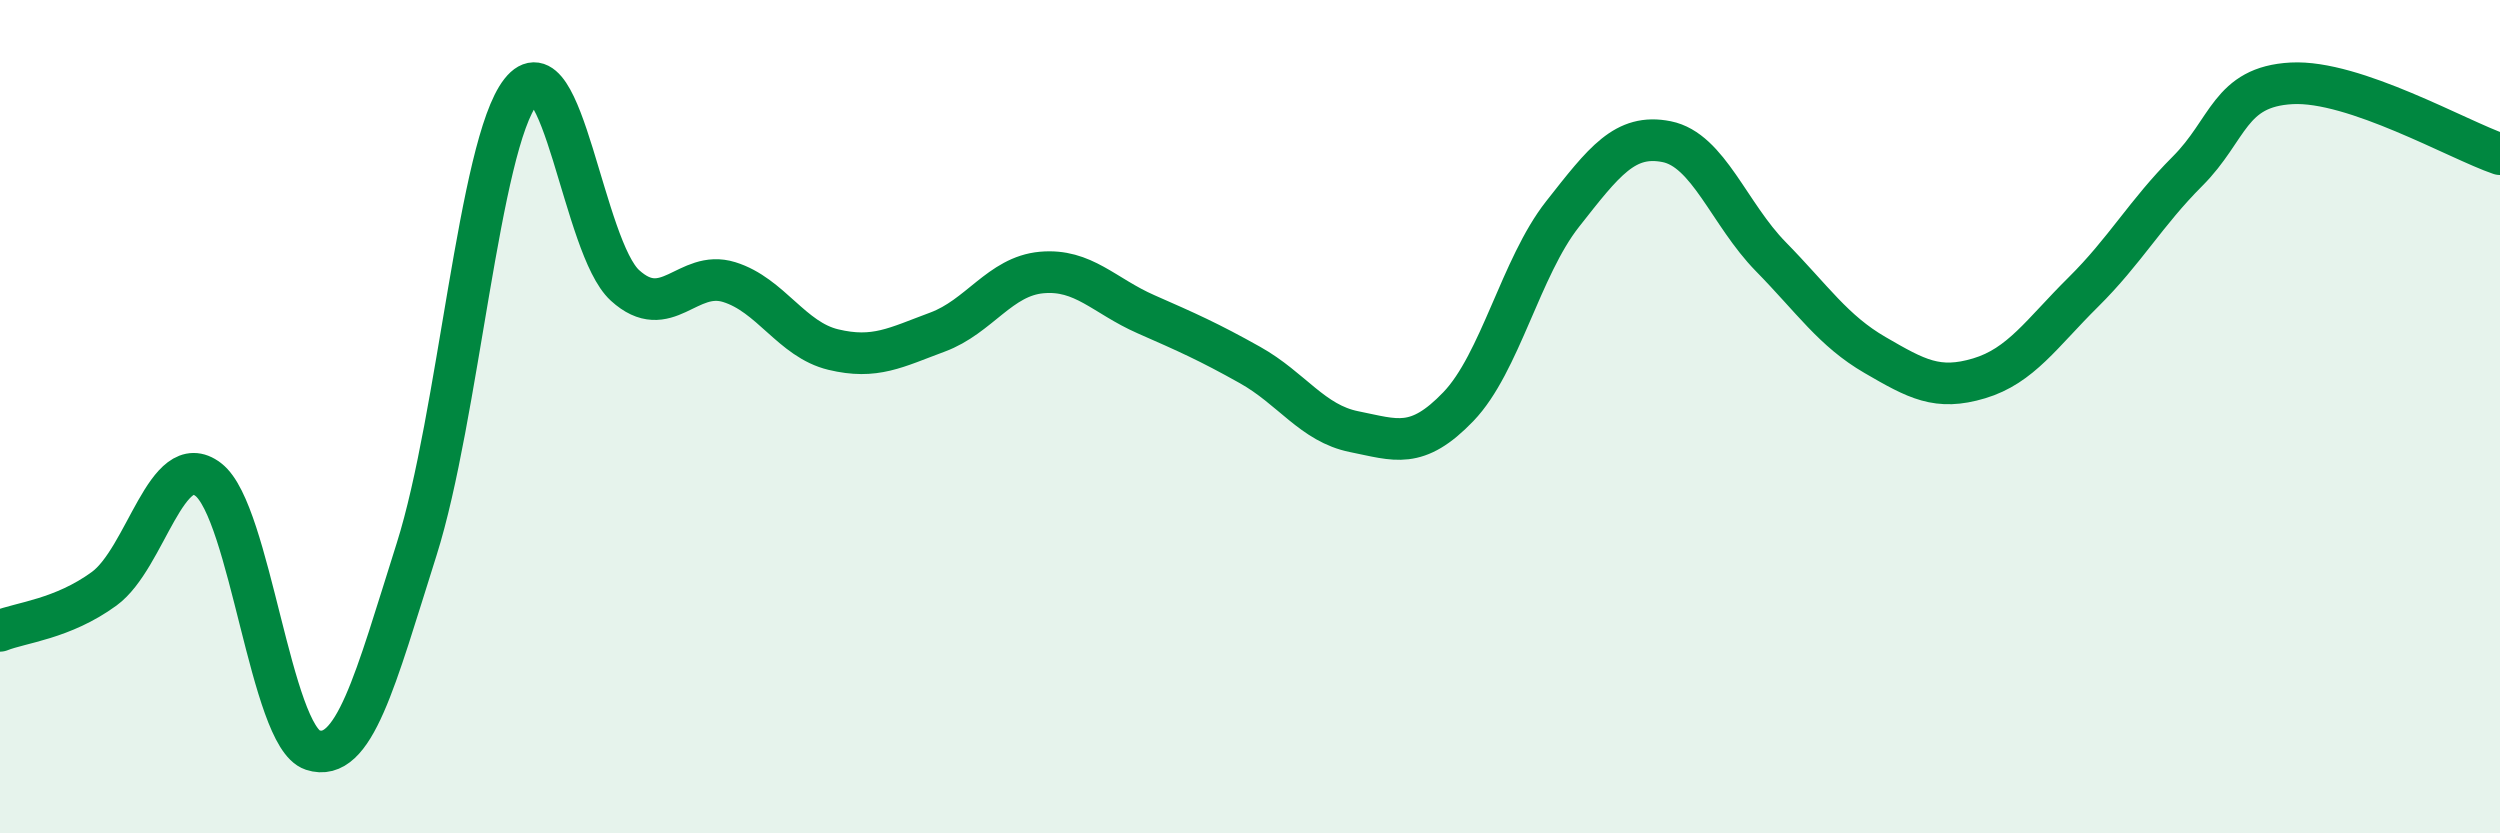
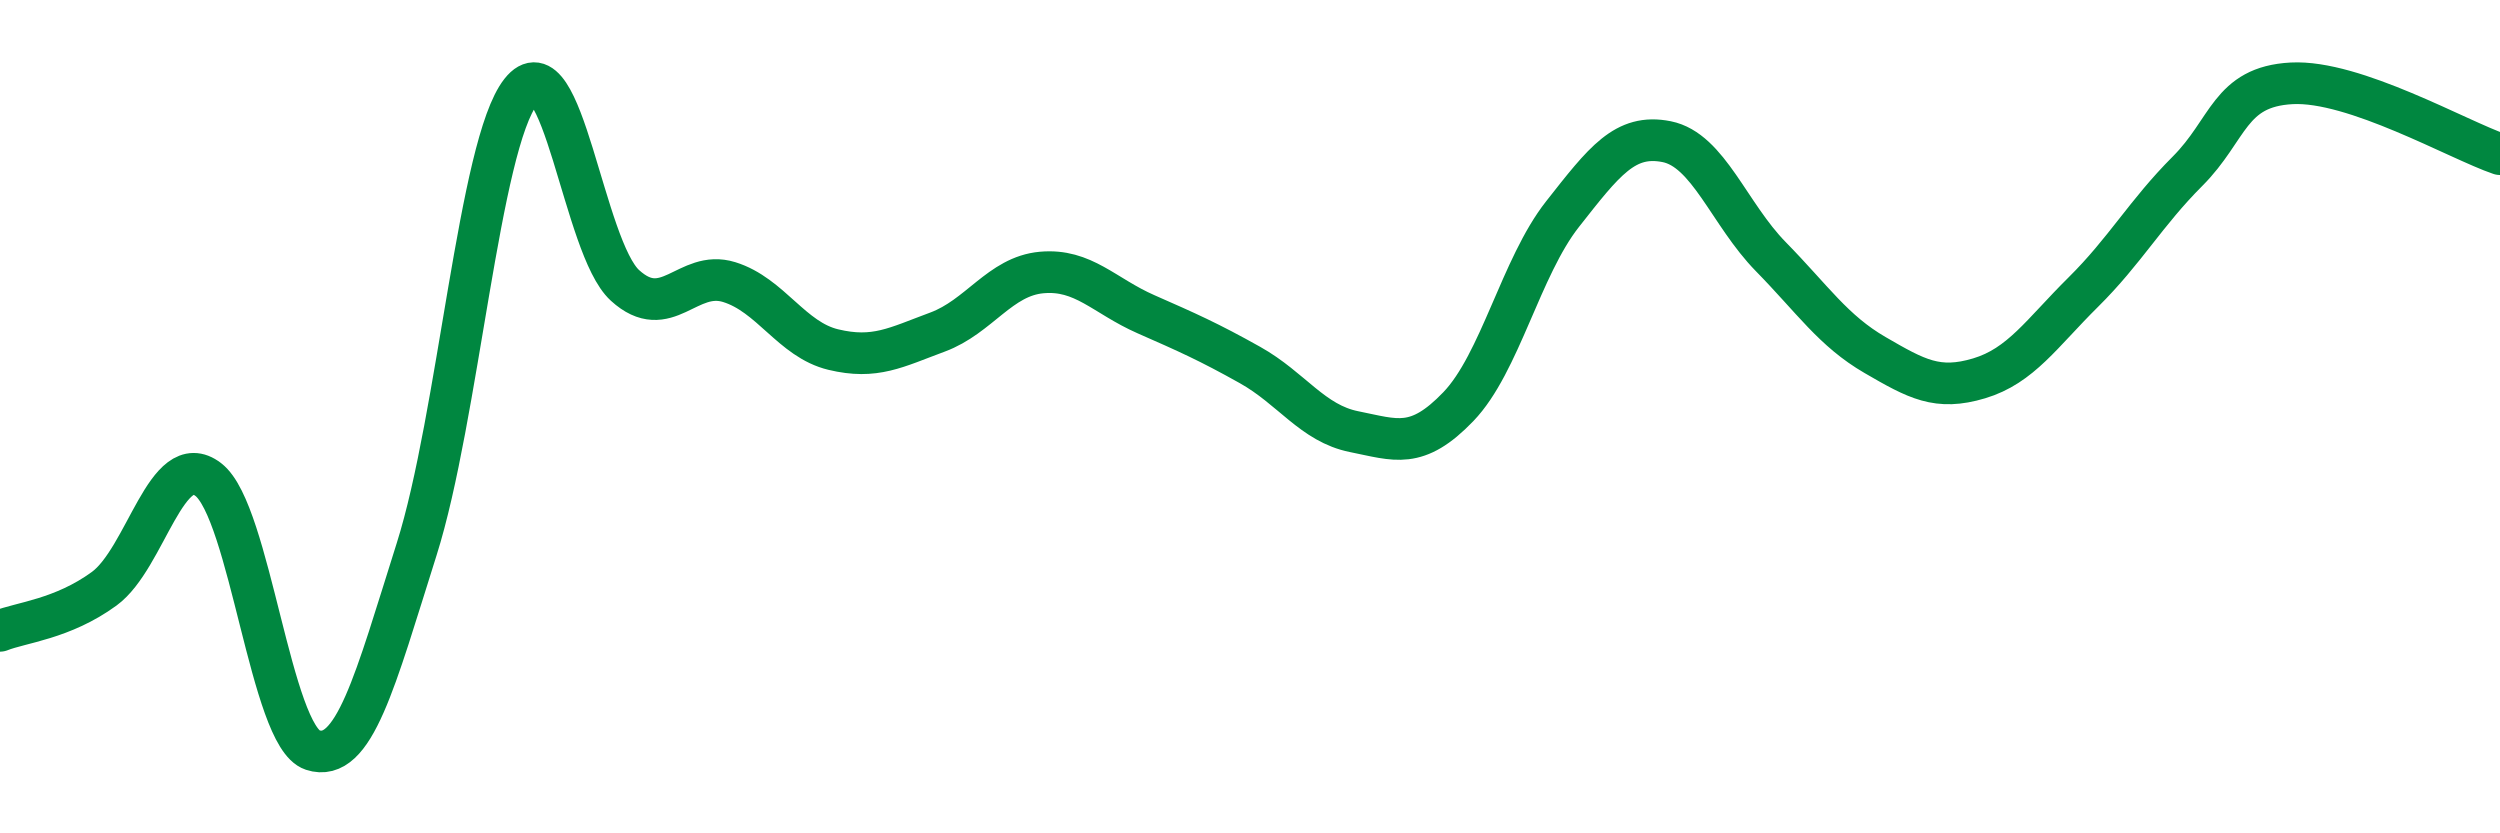
<svg xmlns="http://www.w3.org/2000/svg" width="60" height="20" viewBox="0 0 60 20">
-   <path d="M 0,15.14 C 0.5,14.94 1.5,14.86 2.5,14.13 C 3.5,13.4 4,10.74 5,11.51 C 6,12.28 6.5,17.67 7.5,18 C 8.5,18.33 9,16.34 10,13.18 C 11,10.02 11.5,3.47 12.5,2.2 C 13.5,0.93 14,5.94 15,6.85 C 16,7.76 16.5,6.46 17.5,6.77 C 18.5,7.08 19,8.15 20,8.39 C 21,8.63 21.5,8.34 22.5,7.97 C 23.5,7.6 24,6.63 25,6.54 C 26,6.45 26.5,7.1 27.5,7.54 C 28.5,7.98 29,8.2 30,8.76 C 31,9.32 31.5,10.16 32.5,10.36 C 33.5,10.56 34,10.8 35,9.76 C 36,8.72 36.5,6.41 37.5,5.14 C 38.5,3.87 39,3.2 40,3.4 C 41,3.6 41.5,5.14 42.5,6.16 C 43.5,7.18 44,7.94 45,8.52 C 46,9.1 46.5,9.38 47.5,9.08 C 48.5,8.78 49,8 50,7.01 C 51,6.02 51.5,5.11 52.5,4.11 C 53.5,3.11 53.5,2.08 55,2 C 56.5,1.92 59,3.36 60,3.7L60 20L0 20Z" fill="#008740" opacity="0.1" stroke-linecap="round" stroke-linejoin="round" />
  <path d="M 0,15.14 C 0.5,14.94 1.5,14.86 2.5,14.13 C 3.5,13.4 4,10.74 5,11.51 C 6,12.28 6.5,17.67 7.5,18 C 8.5,18.33 9,16.34 10,13.18 C 11,10.02 11.5,3.47 12.5,2.2 C 13.5,0.93 14,5.94 15,6.85 C 16,7.76 16.5,6.46 17.5,6.77 C 18.5,7.08 19,8.15 20,8.39 C 21,8.63 21.5,8.34 22.5,7.97 C 23.5,7.6 24,6.63 25,6.54 C 26,6.45 26.5,7.1 27.5,7.54 C 28.5,7.98 29,8.2 30,8.76 C 31,9.32 31.5,10.16 32.5,10.36 C 33.5,10.56 34,10.8 35,9.76 C 36,8.72 36.5,6.41 37.5,5.14 C 38.5,3.87 39,3.2 40,3.4 C 41,3.6 41.5,5.14 42.5,6.16 C 43.5,7.18 44,7.94 45,8.52 C 46,9.1 46.5,9.38 47.5,9.08 C 48.5,8.78 49,8 50,7.01 C 51,6.02 51.5,5.11 52.5,4.11 C 53.5,3.11 53.5,2.08 55,2 C 56.5,1.92 59,3.36 60,3.7" stroke="#008740" stroke-width="1" fill="none" stroke-linecap="round" stroke-linejoin="round" />
</svg>